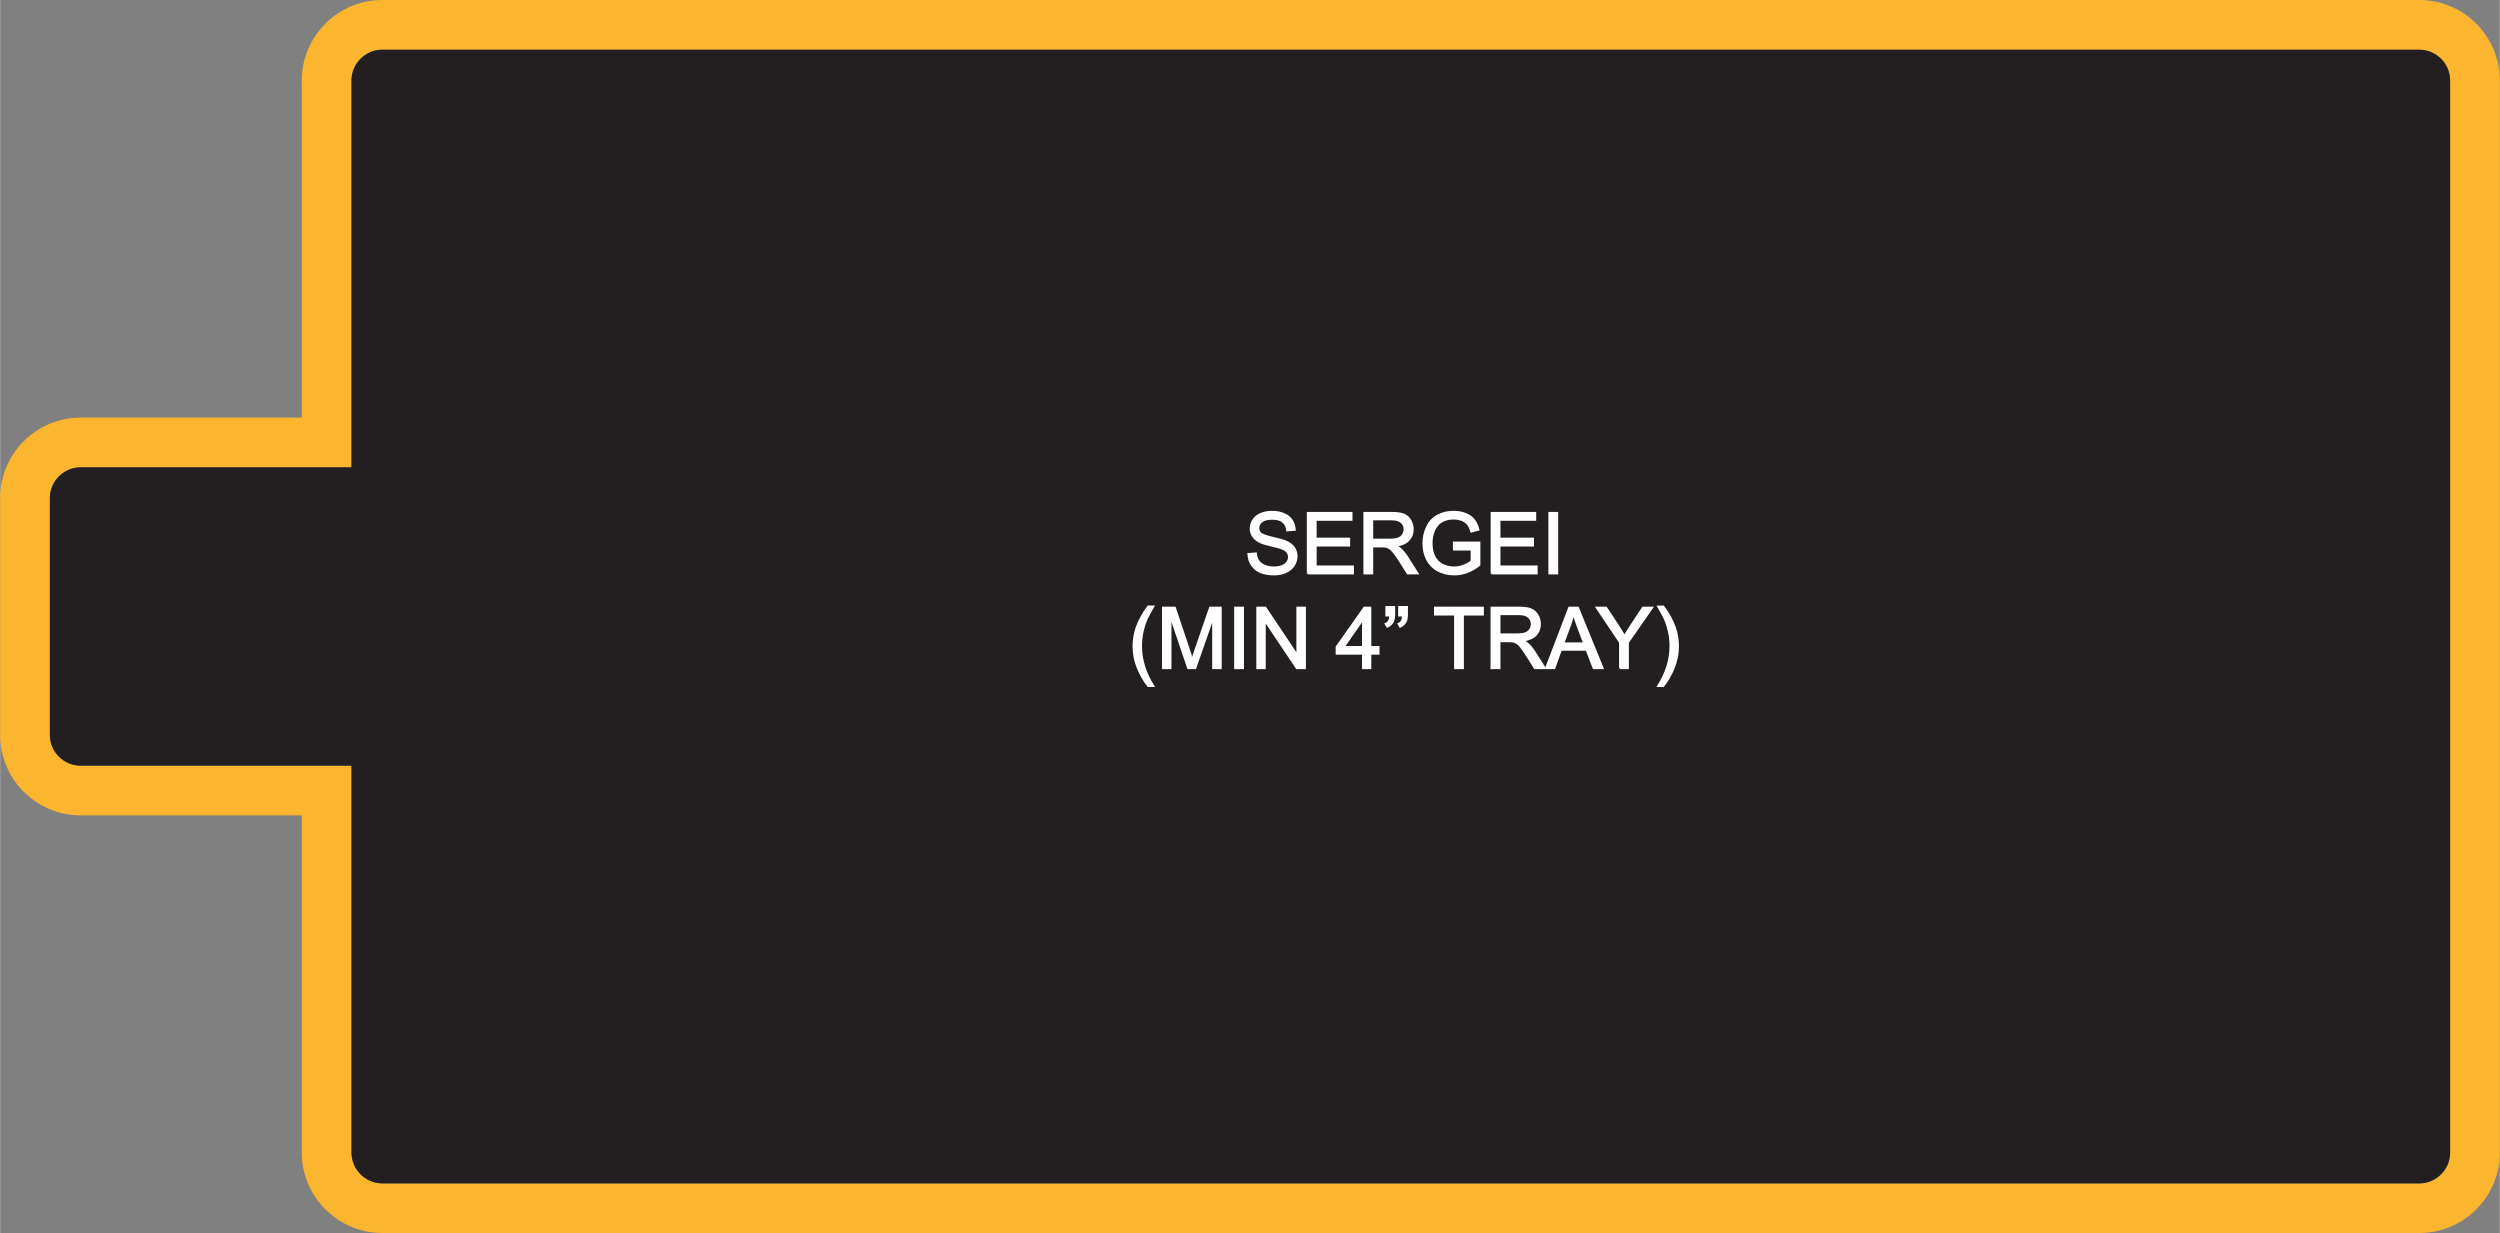
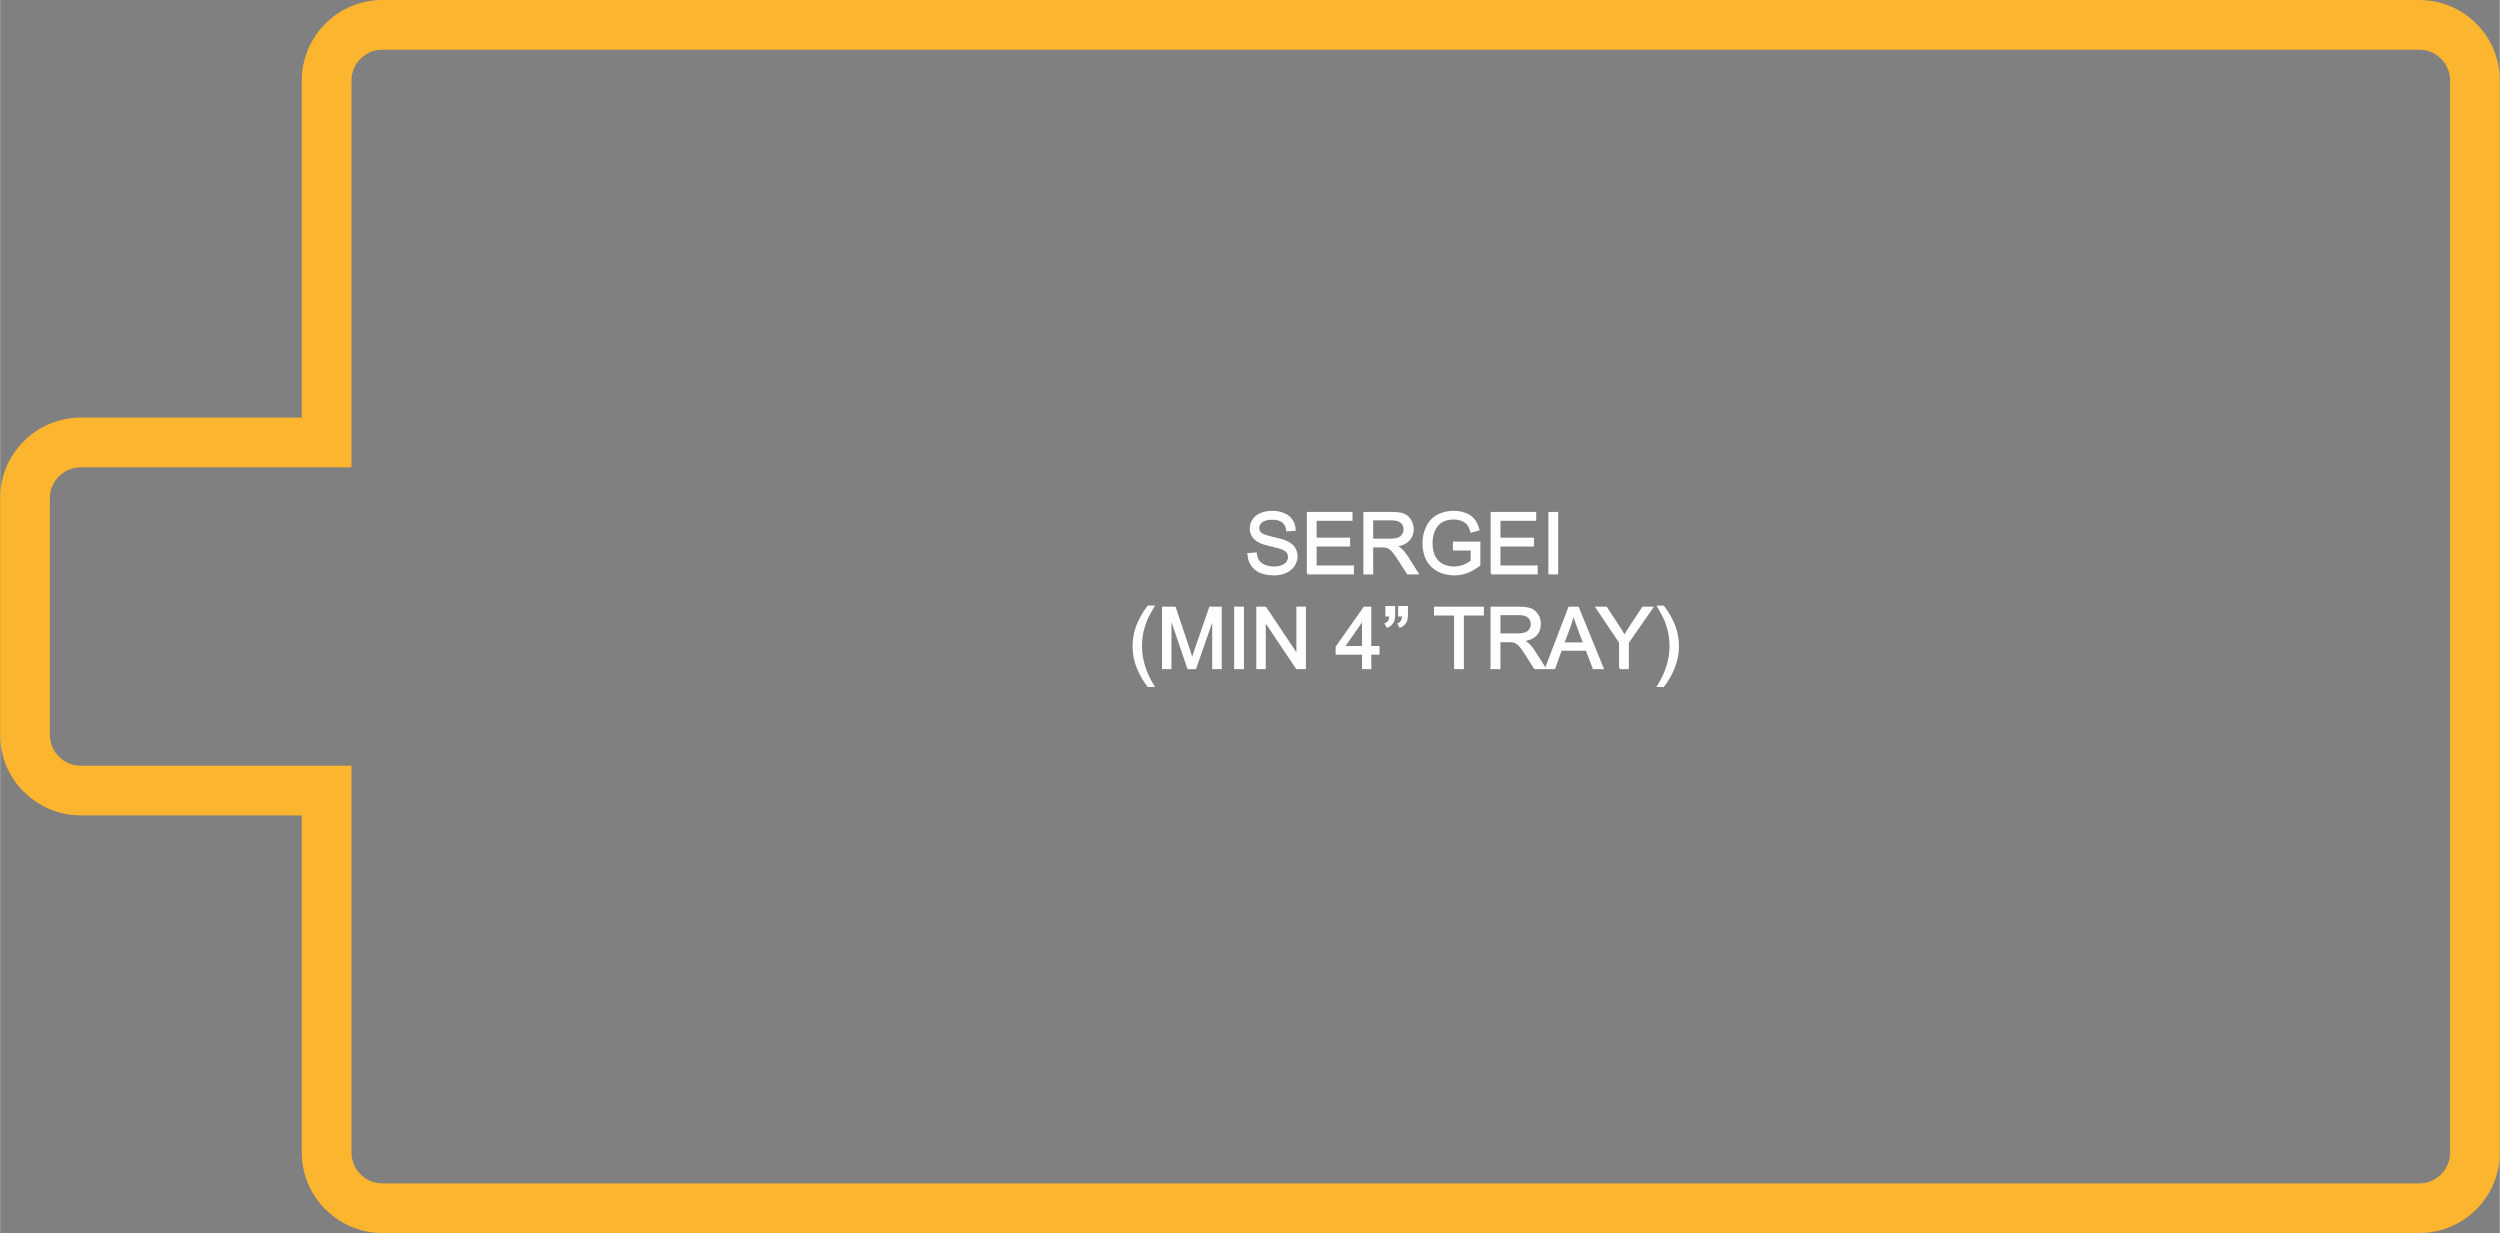
<svg xmlns="http://www.w3.org/2000/svg" xml:space="preserve" width="4.193in" height="2.068in" version="1.1" style="shape-rendering:geometricPrecision; text-rendering:geometricPrecision; image-rendering:optimizeQuality; fill-rule:evenodd; clip-rule:evenodd" viewBox="0 0 27756 13691">
  <rect x="0" y="0" width="27756" height="13691" fill="#808080" stroke="none" />
  <defs>
    <style type="text/css">
   
    .str0 {stroke:#FEFEFE;stroke-width:19.86}
    .fil0 {fill:#FCB52F}
    .fil1 {fill:#231F20}
    .fil2 {fill:#FEFEFE;fill-rule:nonzero}
   
  </style>
  </defs>
  <g id="Layer_x0020_1">
    <g id="_2325836919648">
      <g>
        <path class="fil0" d="M3349 9054l-2455 0c-245,0 -468,-100 -630,-262l-1 -1 -1 1c-162,-162 -262,-385 -262,-632l0 -2629c0,-247 100,-470 262,-632 162,-162 385,-262 632,-262l2455 0 0 -3743c0,-247 101,-470 263,-632 161,-162 385,-262 631,-262l22619 0c246,0 470,100 632,262 161,162 262,385 262,632l0 11903c0,247 -101,470 -262,632 -162,162 -386,262 -632,262l-22619 0c-245,0 -468,-100 -629,-262l-1 -1 -1 1c-162,-162 -263,-385 -263,-632l0 -3743zm552 -552l-3007 0c-188,0 -342,-153 -342,-342l0 -2629c0,-188 154,-342 342,-342l3007 0 0 -4295c0,-188 154,-342 342,-342l22619 0c188,0 342,154 342,342l0 11903c0,189 -154,343 -342,343l-22619 0c-188,0 -342,-154 -342,-343l0 -4295z" />
-         <path id="1" class="fil1" d="M3901 8502l-3007 0c-188,0 -342,-153 -342,-342l0 -2629c0,-188 154,-342 342,-342l3007 0 0 -4295c0,-188 154,-342 342,-342l22619 0c188,0 342,154 342,342l0 11903c0,189 -154,343 -342,343l-22619 0c-188,0 -342,-154 -342,-343l0 -4295z" />
      </g>
      <path class="fil2 str0" d="M13860 6151l84 -7c3,34 13,61 27,83 15,22 37,40 68,53 31,13 65,20 104,20 34,0 64,-5 90,-15 26,-10 45,-24 58,-42 12,-18 19,-37 19,-58 0,-21 -6,-39 -19,-55 -12,-16 -32,-29 -60,-40 -18,-7 -58,-18 -120,-33 -62,-14 -106,-28 -130,-42 -33,-17 -56,-38 -72,-63 -16,-24 -24,-53 -24,-83 0,-35 10,-67 29,-96 19,-30 48,-52 85,-68 37,-15 78,-23 123,-23 50,0 94,8 133,25 38,16 67,39 88,71 20,31 31,66 33,106l-86 6c-4,-42 -20,-74 -47,-96 -26,-22 -65,-33 -117,-33 -54,0 -94,10 -118,30 -25,20 -37,44 -37,72 0,24 9,44 26,60 17,15 62,31 135,48 72,16 122,30 149,43 39,18 68,40 87,68 18,28 28,60 28,96 0,36 -11,69 -31,101 -21,32 -50,56 -89,74 -38,17 -81,26 -129,26 -61,0 -112,-9 -153,-26 -42,-18 -74,-45 -97,-81 -24,-35 -36,-76 -37,-121zm659 217l0 -674 487 0 0 79 -398 0 0 207 372 0 0 79 -372 0 0 230 414 0 0 79 -503 0zm628 0l0 -674 299 0c60,0 106,6 137,18 31,12 56,33 75,64 18,31 28,64 28,101 0,48 -16,89 -47,121 -31,33 -78,54 -143,63 24,11 42,23 54,34 26,23 50,53 74,89l116 184 -111 0 -89 -140c-26,-41 -48,-72 -65,-93 -17,-22 -32,-37 -45,-45 -13,-9 -27,-15 -41,-18 -10,-2 -26,-4 -49,-4l-104 0 0 300 -89 0zm89 -377l192 0c41,0 72,-4 95,-12 23,-9 41,-22 52,-41 12,-18 18,-39 18,-60 0,-32 -11,-59 -34,-79 -23,-21 -60,-31 -109,-31l-214 0 0 223zm905 112l0 -79 285 0 0 250c-44,35 -89,61 -136,79 -46,17 -94,26 -143,26 -66,0 -126,-14 -181,-42 -54,-29 -94,-70 -122,-123 -28,-54 -41,-114 -41,-180 0,-66 13,-127 41,-184 27,-57 67,-99 118,-126 52,-28 111,-42 178,-42 49,0 93,8 132,24 40,16 71,38 93,66 22,28 39,65 51,110l-81 22c-10,-34 -22,-61 -37,-81 -15,-19 -37,-35 -65,-47 -28,-11 -58,-17 -92,-17 -41,0 -76,6 -106,18 -30,13 -54,29 -72,49 -18,21 -32,43 -42,67 -17,42 -26,87 -26,136 0,60 10,111 31,151 21,41 51,71 90,91 40,19 82,29 126,29 39,0 76,-7 113,-22 37,-15 64,-31 83,-48l0 -127 -197 0zm419 265l0 -674 486 0 0 79 -397 0 0 207 372 0 0 79 -372 0 0 230 413 0 0 79 -502 0zm641 0l0 -674 89 0 0 674 -89 0zm-4454 1250c-46,-58 -84,-125 -116,-202 -32,-78 -47,-158 -47,-240 0,-73 12,-143 35,-210 28,-77 70,-155 128,-232l59 0c-37,64 -62,110 -74,137 -18,42 -33,86 -44,132 -13,58 -19,115 -19,173 0,147 45,295 137,442l-59 0zm164 -198l0 -674 133 0 160 477c14,44 25,78 32,100 8,-25 20,-61 36,-108l162 -469 120 0 0 674 -86 0 0 -564 -197 564 -80 0 -195 -574 0 574 -85 0zm801 0l0 -674 89 0 0 674 -89 0zm246 0l0 -674 91 0 354 529 0 -529 86 0 0 674 -92 0 -354 -529 0 529 -85 0zm1174 0l0 -161 -293 0 0 -76 308 -437 68 0 0 437 91 0 0 76 -91 0 0 161 -83 0zm0 -237l0 -304 -212 304 212 0zm259 -348l0 -96 89 0 0 76c0,41 -5,71 -15,89 -13,24 -34,43 -62,56l-20 -33c17,-7 29,-17 38,-32 8,-14 12,-34 13,-60l-43 0zm142 0l0 -96 89 0 0 76c0,41 -5,71 -15,89 -13,24 -33,43 -62,56l-19 -33c16,-7 29,-17 37,-32 8,-14 12,-34 13,-60l-43 0zm621 585l0 -595 -223 0 0 -79 534 0 0 79 -222 0 0 595 -89 0zm405 0l0 -674 299 0c60,0 106,6 137,18 31,12 56,33 75,64 19,31 28,64 28,102 0,47 -15,88 -46,121 -31,32 -79,53 -144,62 24,11 42,23 54,34 26,23 51,53 74,89l117 184 -112 0 -89 -140c-26,-41 -47,-72 -64,-93 -17,-22 -32,-37 -46,-45 -13,-9 -26,-15 -40,-18 -10,-2 -27,-3 -50,-3l-103 0 0 299 -90 0zm90 -377l191 0c41,0 73,-4 96,-12 23,-9 40,-22 52,-41 12,-18 18,-38 18,-60 0,-32 -12,-59 -35,-79 -23,-21 -59,-31 -109,-31l-213 0 0 223zm515 377l258 -674 98 0 275 674 -102 0 -78 -204 -284 0 -73 204 -94 0zm194 -277l229 0 -70 -187c-21,-57 -37,-104 -48,-141 -9,44 -22,88 -37,130l-74 198zm628 277l0 -286 -260 -388 107 0 134 204c24,38 48,75 69,113 20,-35 45,-75 74,-119l131 -198 104 0 -270 388 0 286 -89 0zm482 198l-59 0c92,-147 137,-295 137,-442 0,-57 -6,-115 -19,-171 -11,-46 -25,-90 -44,-133 -12,-27 -37,-73 -74,-138l59 0c58,77 100,155 128,232 23,67 35,137 35,210 0,82 -16,162 -47,240 -32,77 -70,144 -116,202z" />
    </g>
  </g>
</svg>